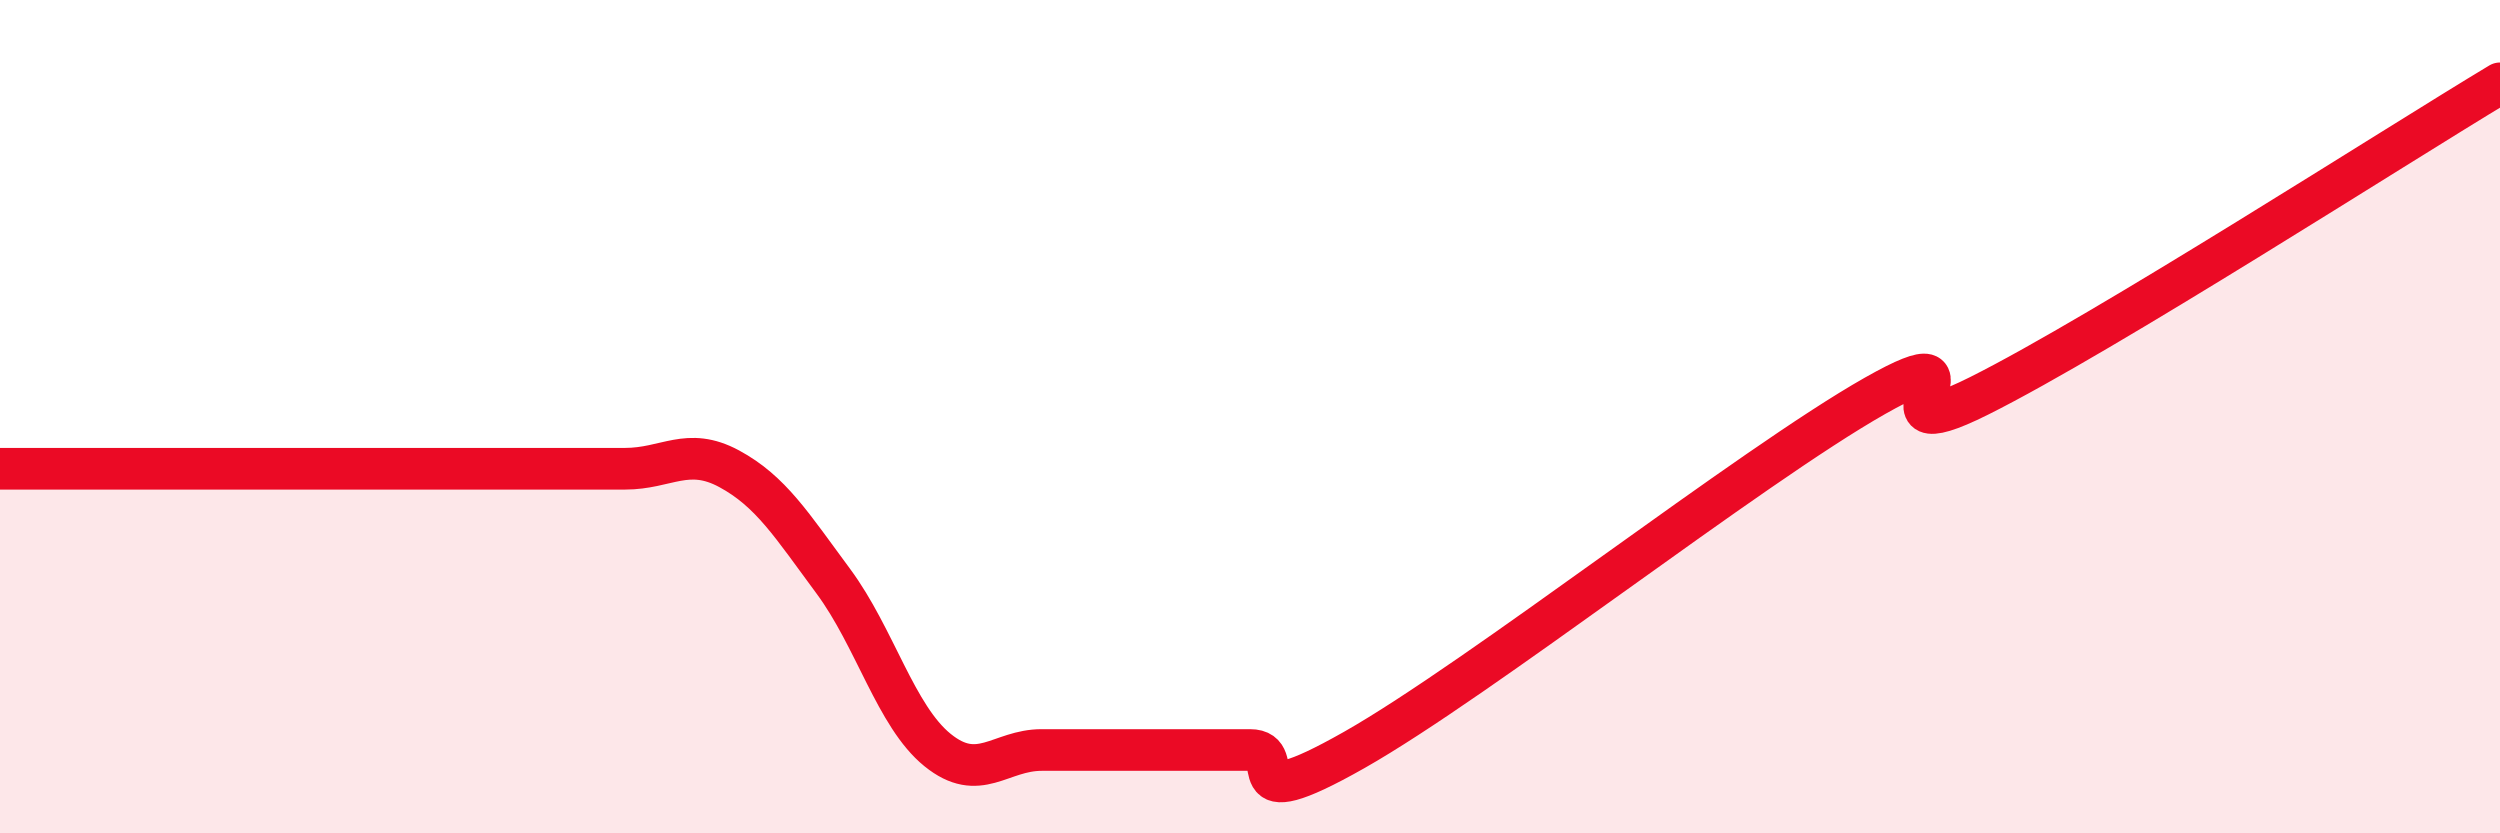
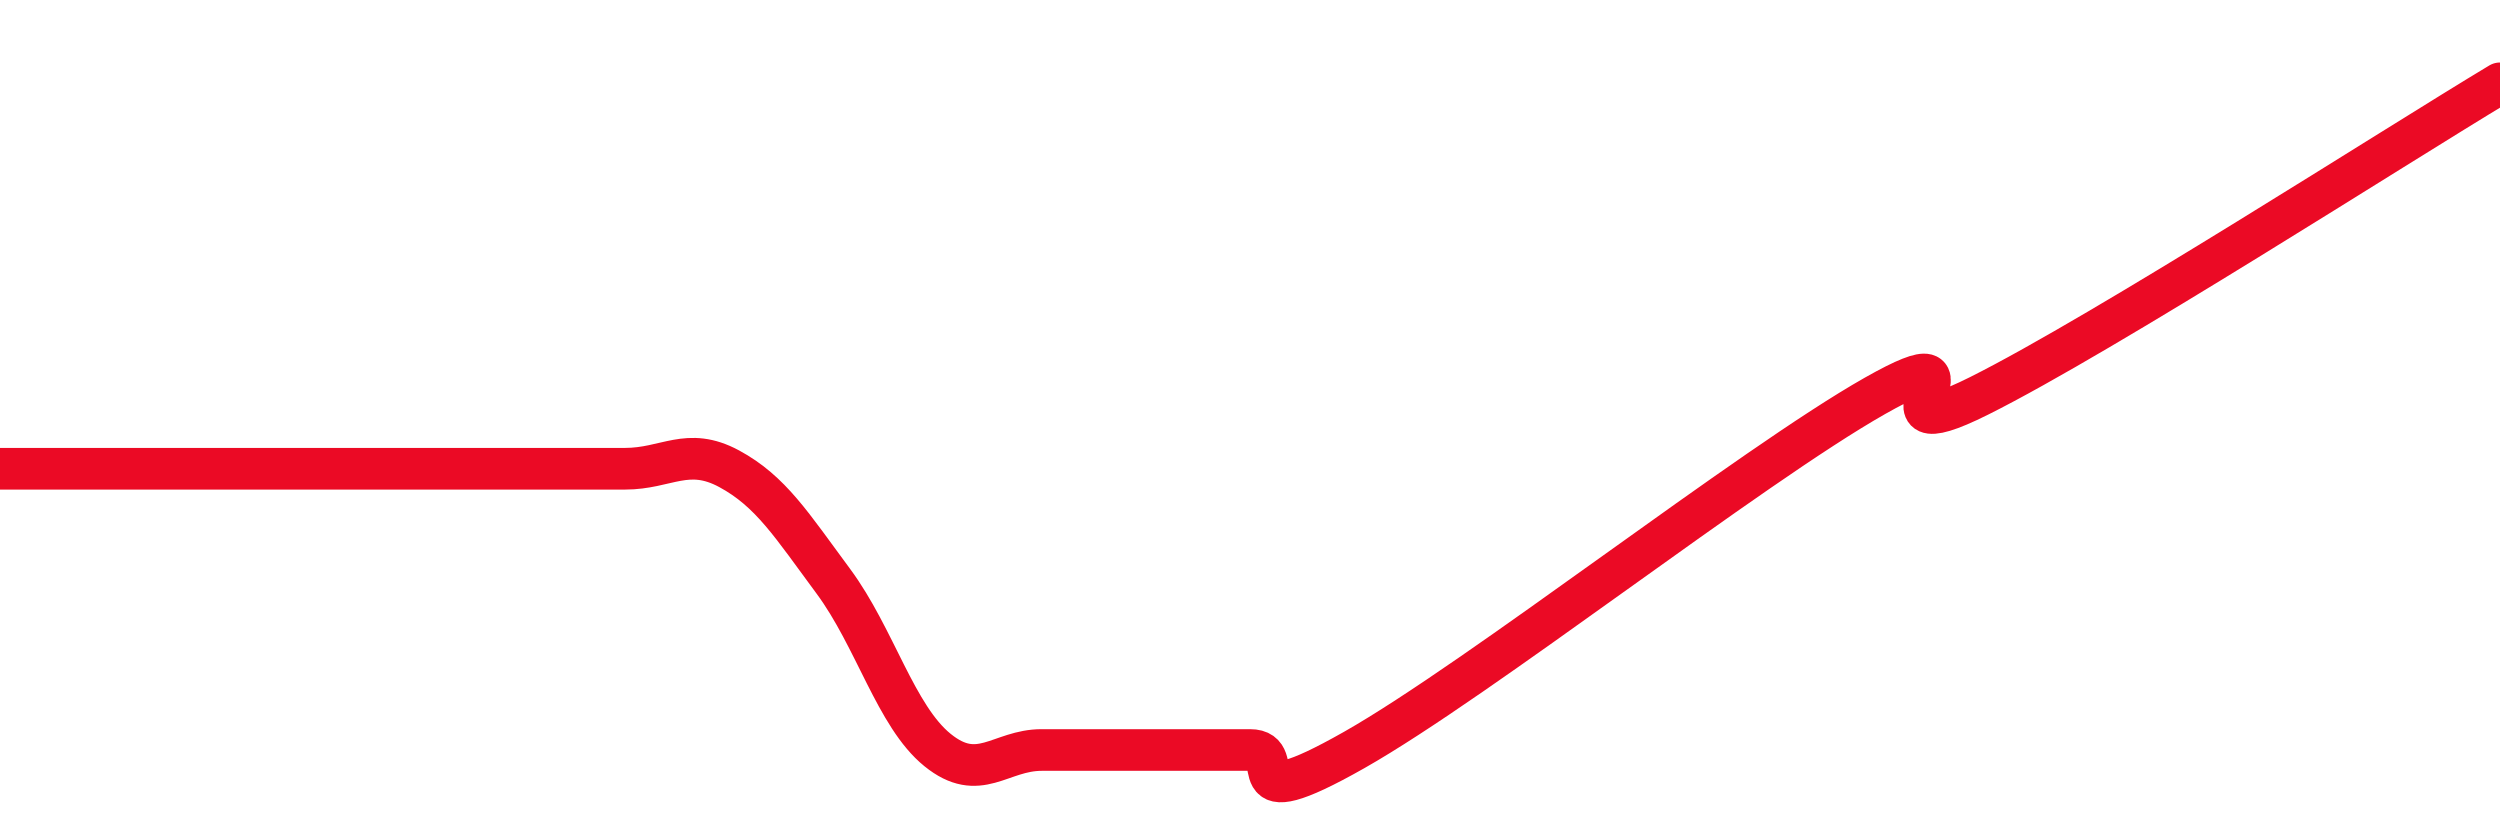
<svg xmlns="http://www.w3.org/2000/svg" width="60" height="20" viewBox="0 0 60 20">
-   <path d="M 0,11.25 C 0.5,11.25 1.5,11.25 2.5,11.25 C 3.5,11.25 4,11.25 5,11.25 C 6,11.25 6.5,11.25 7.5,11.25 C 8.5,11.25 9,11.25 10,11.25 C 11,11.25 11.5,11.25 12.5,11.25 C 13.5,11.25 14,11.25 15,11.25 C 16,11.25 16.5,10.71 17.5,11.25 C 18.5,11.79 19,12.6 20,13.95 C 21,15.3 21.5,17.19 22.5,18 C 23.5,18.81 24,18 25,18 C 26,18 26.5,18 27.5,18 C 28.5,18 29,18 30,18 C 31,18 29.5,19.7 32.5,18 C 35.5,16.3 42,11.2 45,9.5 C 48,7.8 44.5,11 47.5,9.5 C 50.5,8 57.5,3.5 60,2L60 20L0 20Z" fill="#EB0A25" opacity="0.1" stroke-linecap="round" stroke-linejoin="round" />
  <path d="M 0,11.25 C 0.5,11.25 1.5,11.25 2.5,11.25 C 3.5,11.25 4,11.25 5,11.25 C 6,11.25 6.5,11.25 7.5,11.25 C 8.5,11.25 9,11.25 10,11.25 C 11,11.25 11.5,11.25 12.5,11.25 C 13.5,11.25 14,11.25 15,11.25 C 16,11.25 16.5,10.71 17.5,11.25 C 18.5,11.79 19,12.6 20,13.95 C 21,15.3 21.5,17.19 22.5,18 C 23.5,18.81 24,18 25,18 C 26,18 26.5,18 27.5,18 C 28.5,18 29,18 30,18 C 31,18 29.5,19.7 32.5,18 C 35.5,16.3 42,11.2 45,9.5 C 48,7.8 44.5,11 47.5,9.5 C 50.5,8 57.5,3.5 60,2" stroke="#EB0A25" stroke-width="1" fill="none" stroke-linecap="round" stroke-linejoin="round" />
</svg>